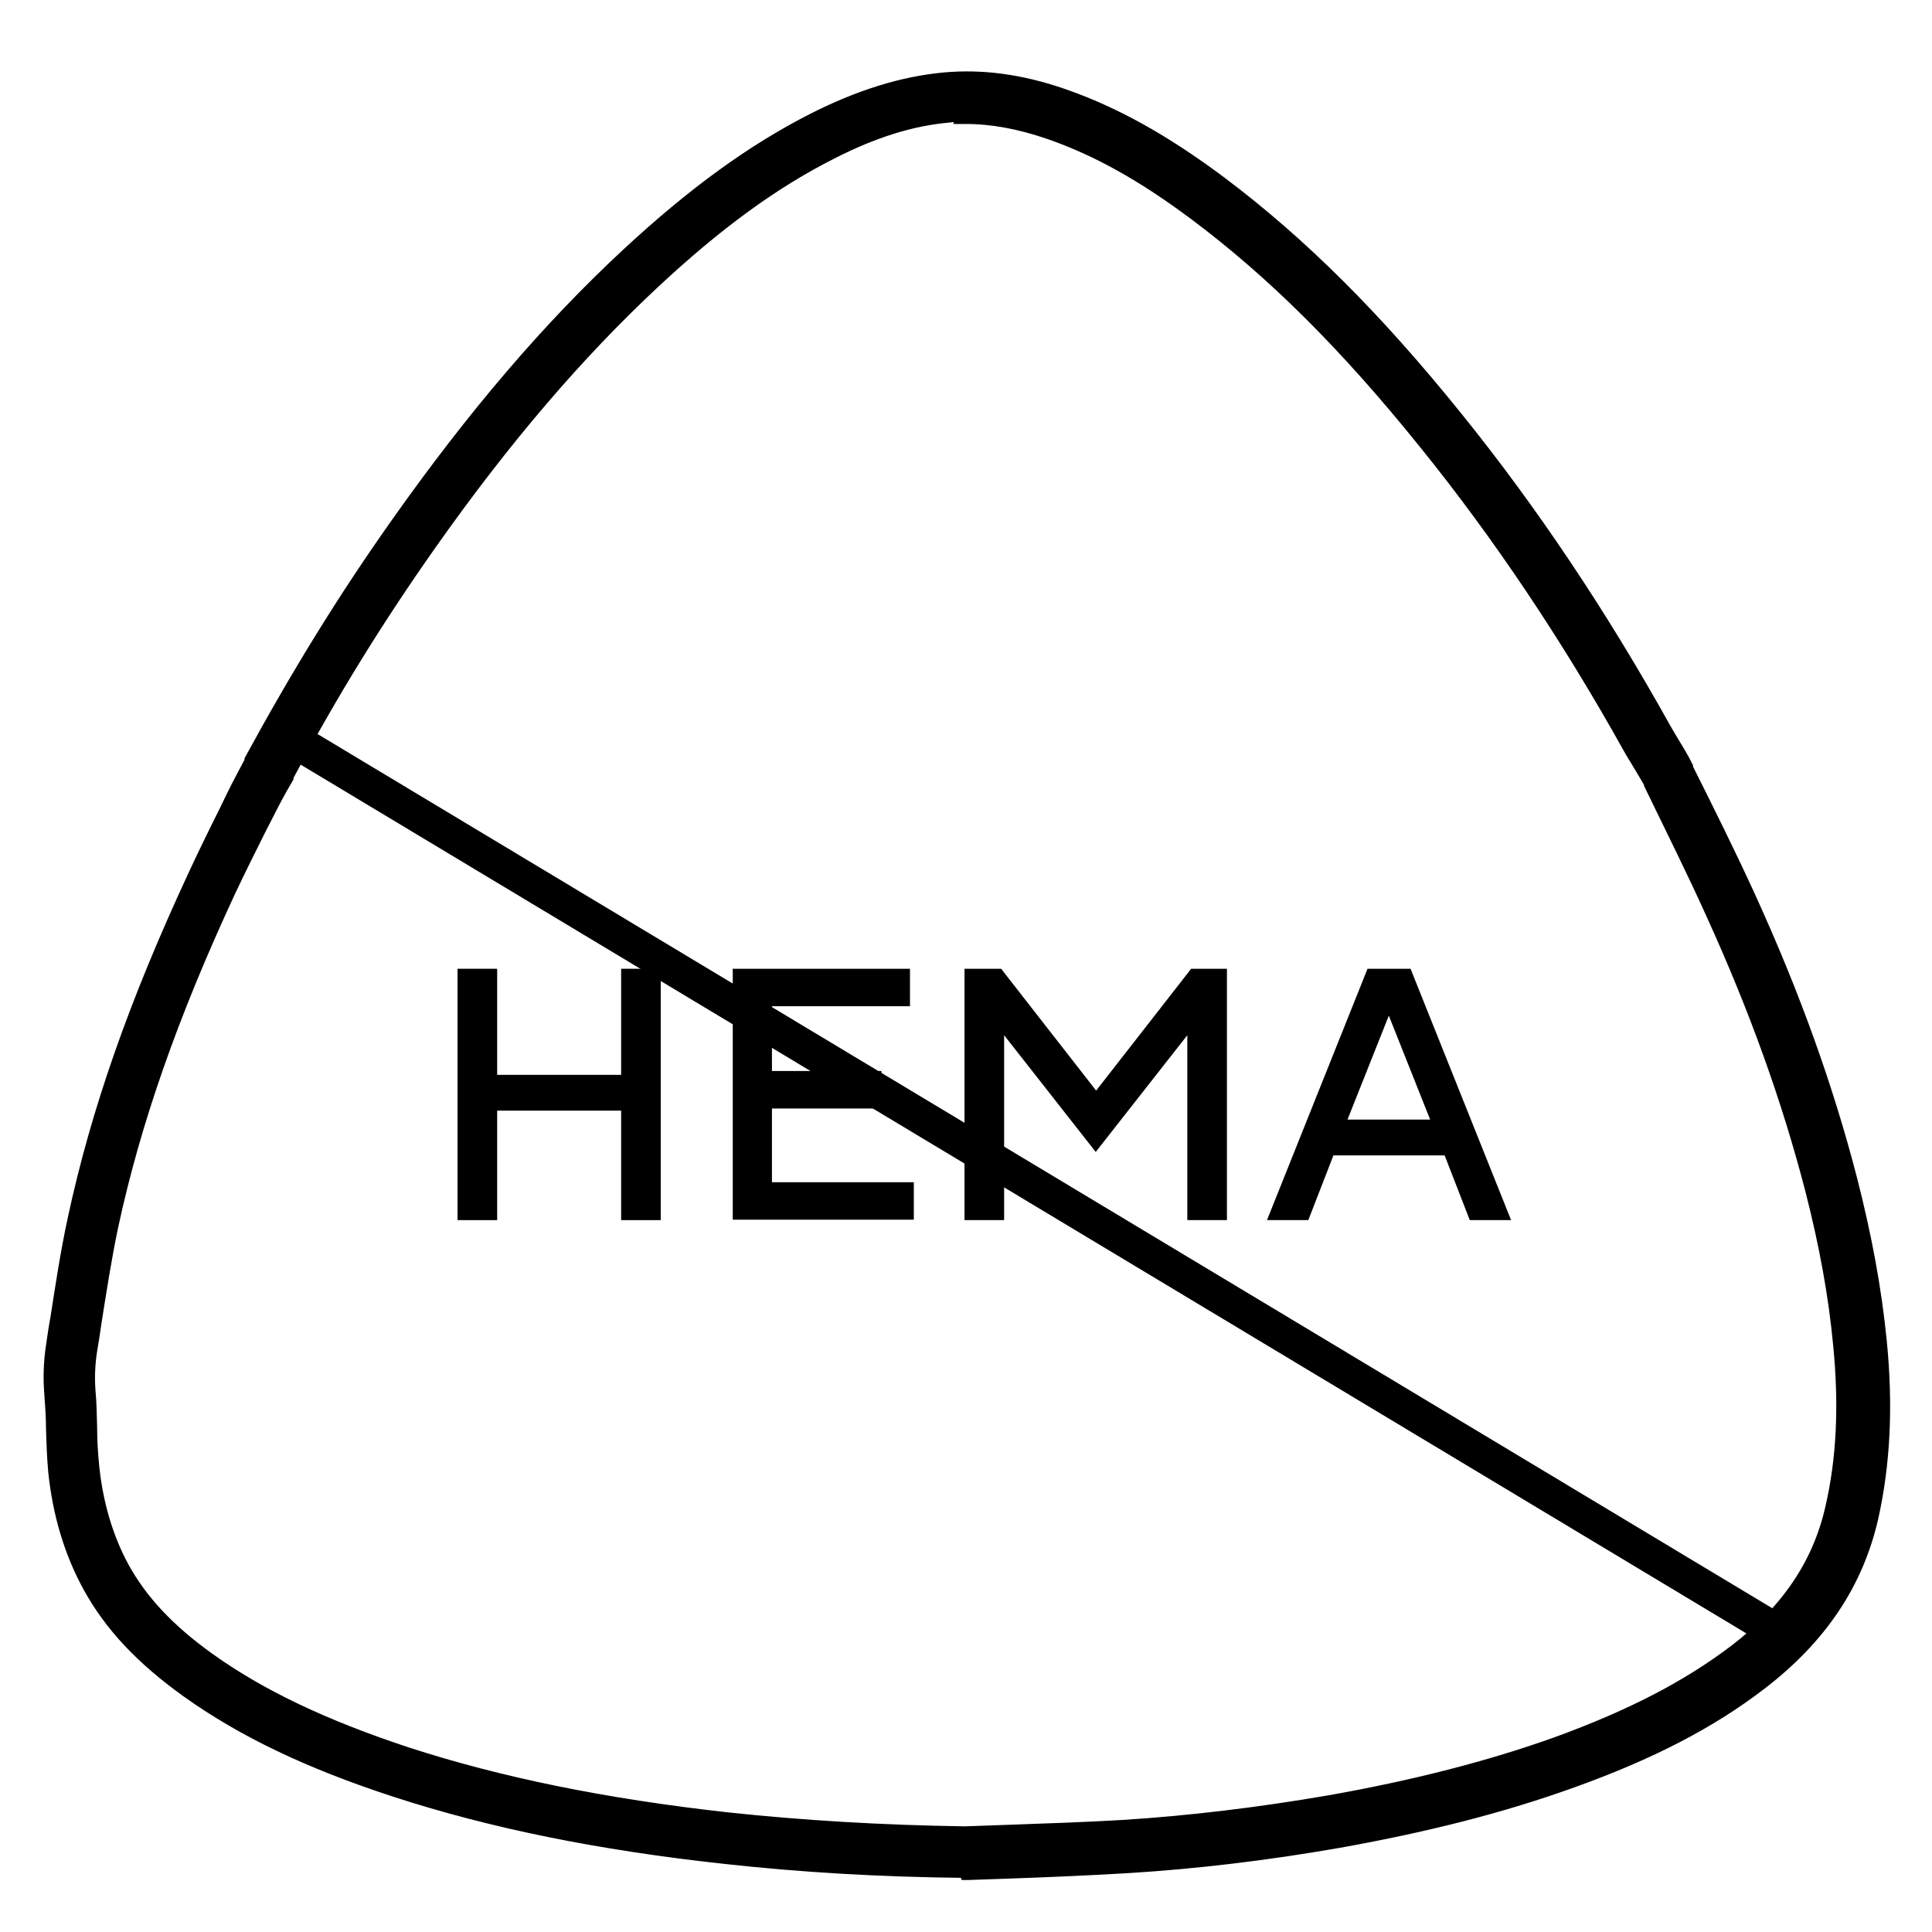
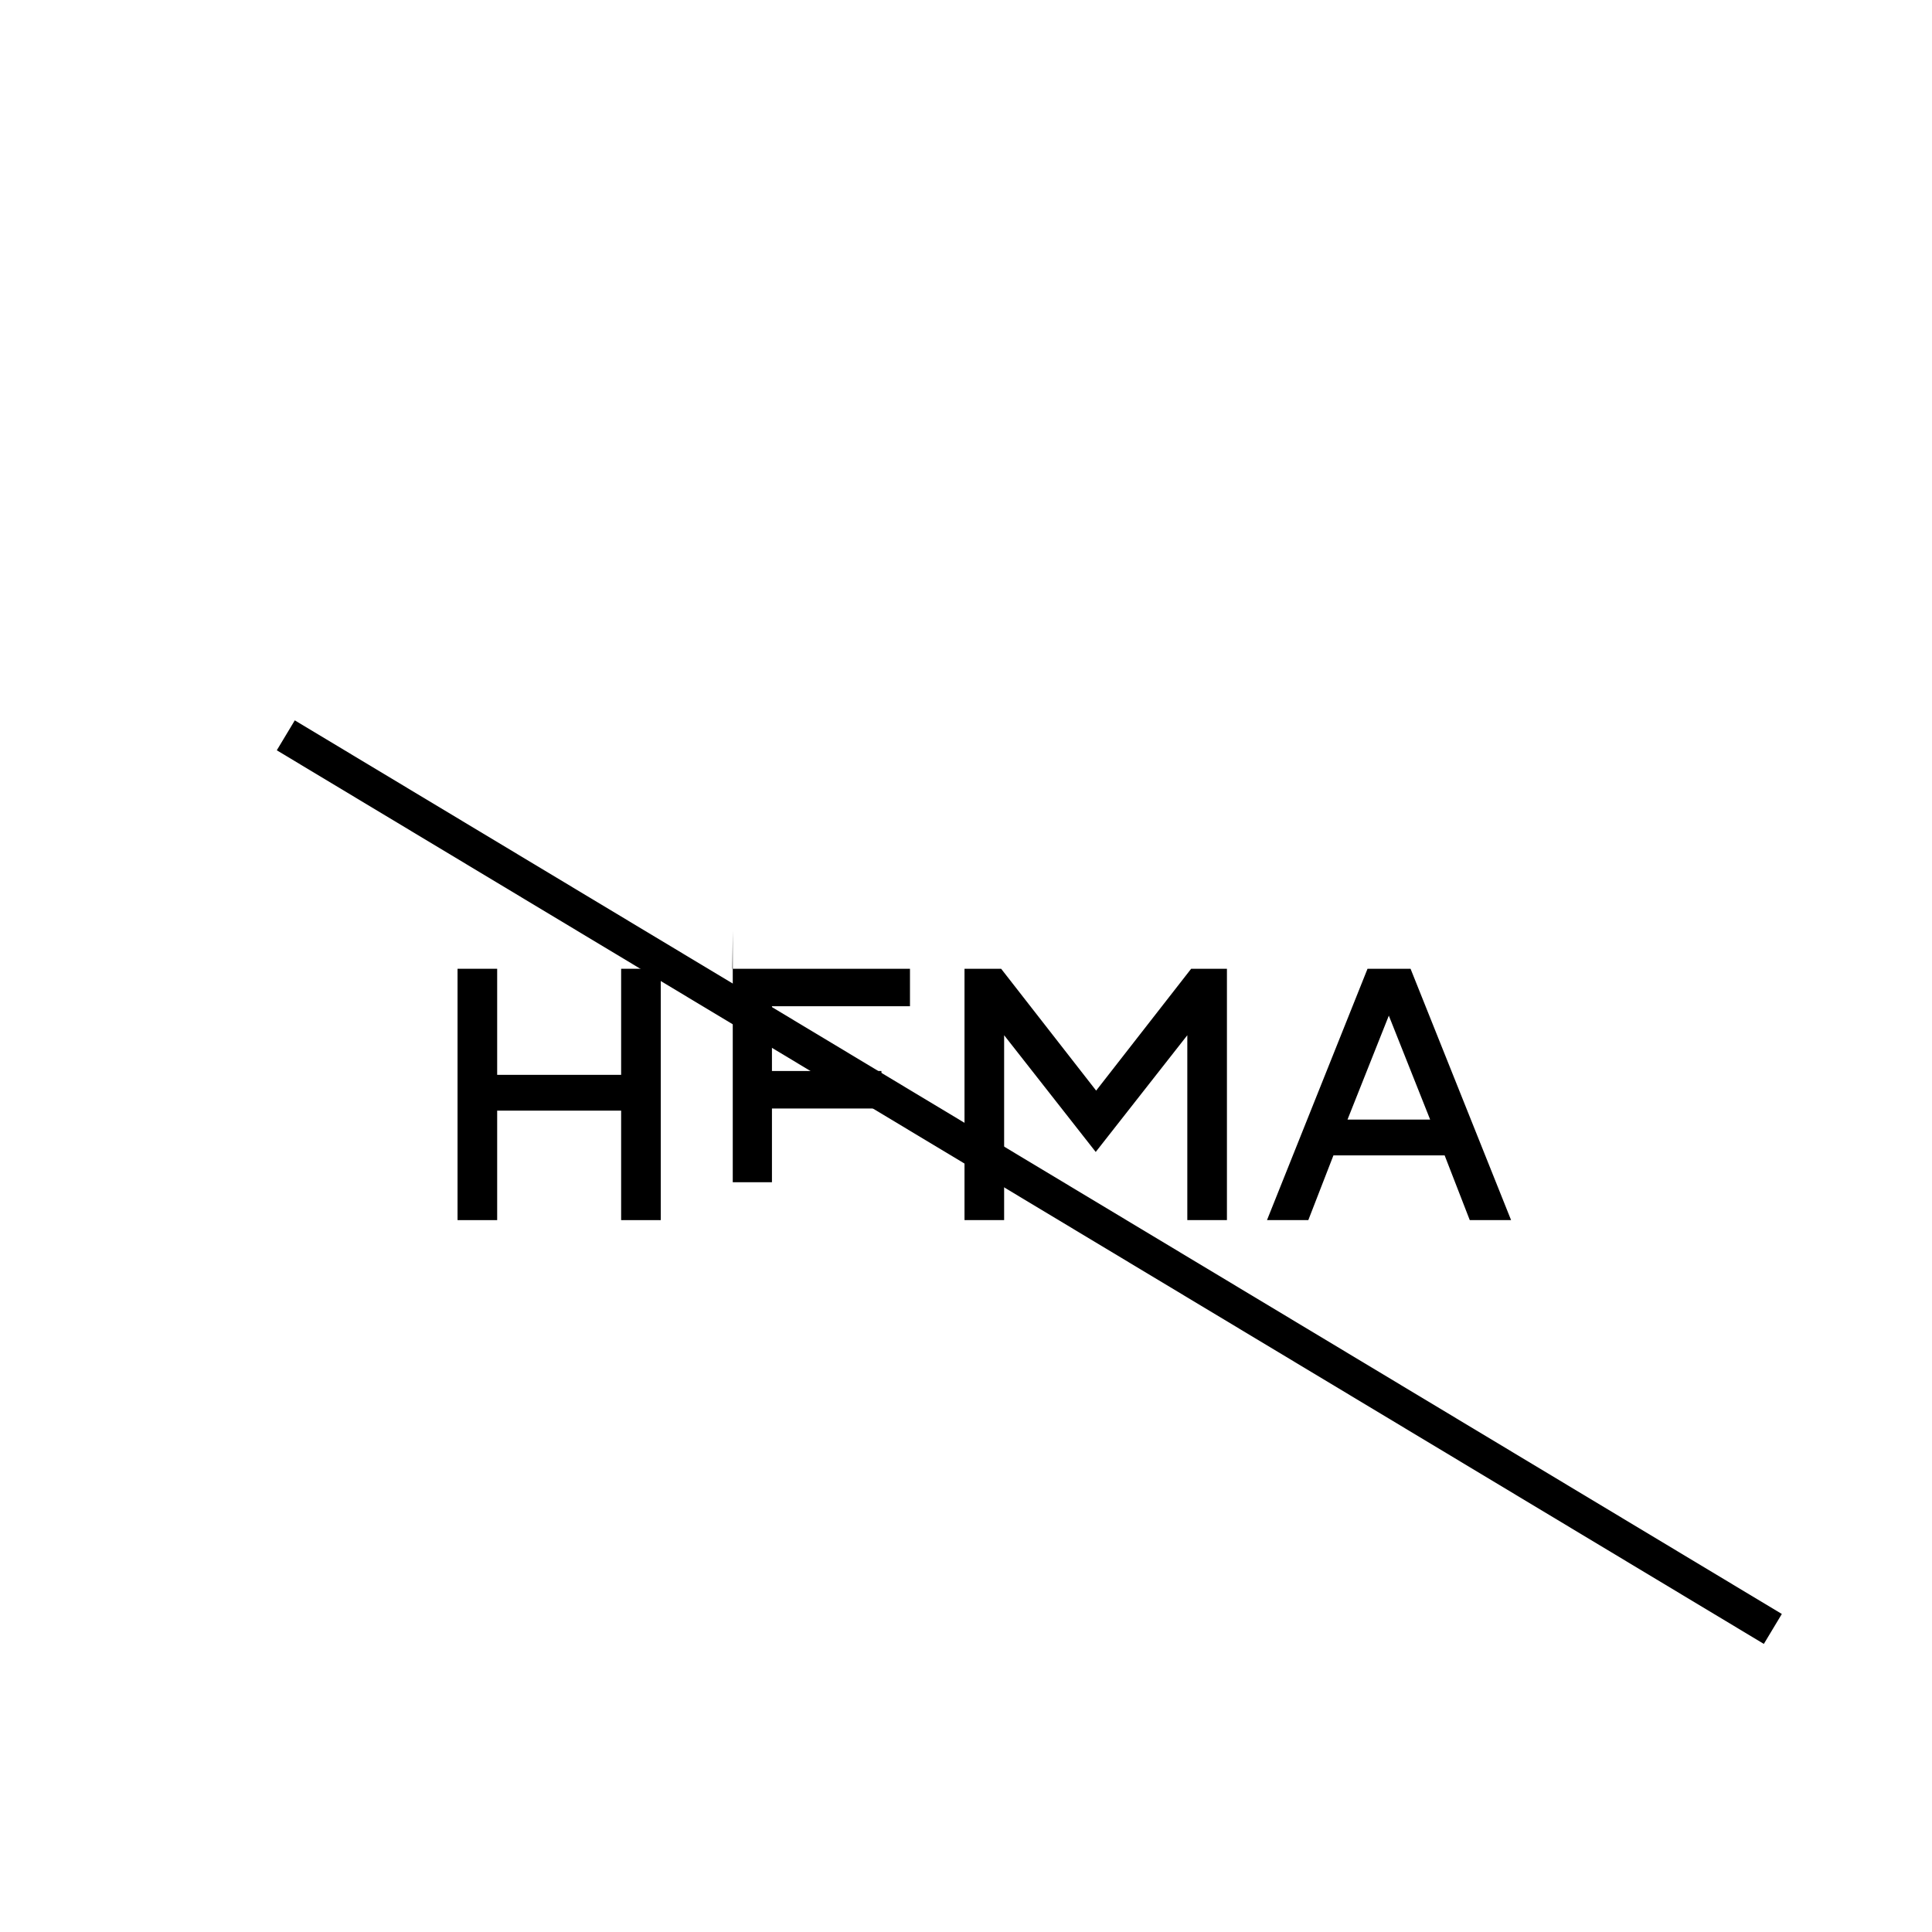
<svg xmlns="http://www.w3.org/2000/svg" xml:space="preserve" style="enable-background:new 0 0 453.5 453.5;" viewBox="0 0 453.5 453.5" y="0px" x="0px" id="Livello_1" version="1.1">
  <style type="text/css">
	.st0{stroke:#000000;stroke-width:4;stroke-miterlimit:10;}
</style>
-   <path d="M226.9,438.8h-0.1c-20.2-0.2-38.8-1.3-56.8-3.3c-29.3-3.2-54.5-8.3-77.2-15.7c-20.2-6.6-35.6-14-48.5-23.2  c-10.6-7.6-17.9-15.3-22.9-24.4c-4.4-8-7.1-17.1-8.1-27c-0.3-3.3-0.4-6.6-0.5-9.7c0-2.9-0.2-5.6-0.4-8.3c-0.3-3.7-0.2-7.4,0.4-11.3  c0.3-2.1,0.6-4.2,1-6.3c1.2-7.7,2.4-15.7,4.1-23.5c5.4-25.1,14.3-50.5,28-80c2.4-5.2,5-10.5,7.5-15.5l1.6-3.3c1.4-2.9,3-5.8,4.4-8.5  v-0.3c10.9-20,21.7-37.6,34.3-55.4c17.8-25.2,35.3-45.7,53.8-62.9c15.5-14.4,29.4-24.5,43.8-31.8C202,23,212,19.9,221.7,19  c8.8-0.8,17.9,0.4,27.7,3.8c12.1,4.2,23.7,10.7,36.7,20.4c18.9,14.2,36.5,31.7,55.5,55.3c17.6,21.8,33.9,46.2,48.6,72.6  c0.6,1.1,1.3,2.2,2,3.4c1.1,1.8,2.2,3.6,3.2,5.6v0.3c5,10,10.1,20.2,14.8,30.5c10.4,22.8,18.2,44.5,23.8,66.2  c3.4,13.3,5.7,25.7,6.9,37.9c1.5,15.2,0.8,28.7-2,41.2c-3.5,15.2-11.9,27.8-25.8,38.5c-11.8,9.1-25.9,16.4-44.3,23  c-16.1,5.8-34,10.4-54.8,14.1c-16.6,2.9-33.2,4.9-49.5,5.9c-8.6,0.5-17.4,0.9-25.9,1.2c-3.8,0.1-7.6,0.3-11.4,0.4h-0.1l0,0  L226.9,438.8z M226.9,26.6c-1.5,0-3,0-4.5,0.2c-8.7,0.8-17.6,3.6-27.4,8.6c-13.7,6.9-27,16.6-41.9,30.5  c-18,16.8-35.2,36.9-52.6,61.6c-12.4,17.6-23.1,34.9-33.6,54.6v0.3c-1.6,2.7-3.1,5.5-4.5,8.3l-1.7,3.3c-2.5,5-5.1,10.2-7.5,15.3  c-13.4,28.9-22.1,53.8-27.4,78.3c-1.6,7.6-2.8,15.4-4,23c-0.3,2.1-0.6,4.2-1,6.4c-0.5,3.3-0.6,6.3-0.4,9.3c0.3,3,0.3,5.9,0.4,8.8  c0,3.2,0.2,6.2,0.5,9.2c0.9,8.8,3.3,16.9,7.1,23.9c4.4,8,10.9,14.9,20.4,21.7c12.2,8.7,27,15.7,46.3,22.1  c22.1,7.2,46.8,12.2,75.5,15.4c17.8,1.9,36.1,3,55.9,3.3c3.8-0.1,7.5-0.3,11.3-0.4c8.4-0.3,17.1-0.6,25.7-1.1c16-1,32.3-3,48.6-5.8  c20.3-3.6,37.7-8.1,53.4-13.7c17.6-6.4,30.9-13.3,42.1-21.8c12.3-9.4,19.8-20.5,22.8-33.7c2.7-11.6,3.3-24.2,1.9-38.5  c-1.1-11.8-3.3-23.7-6.6-36.6c-5.5-21.2-13.1-42.4-23.3-64.8c-4.6-10.2-9.7-20.4-14.5-30.3v-0.3c-0.9-1.6-1.9-3.2-2.9-4.9  c-0.7-1.2-1.5-2.4-2.2-3.7c-14.5-26-30.6-50-47.9-71.4c-18.5-23-35.7-40.1-54-53.8c-12.3-9.2-23.2-15.3-34.5-19.2  c-7-2.4-13.5-3.6-19.7-3.6l0,0L226.9,26.6z" class="st0" />
  <g>
    <path d="M107.4,227.4h9.3v24.9h29.1v-24.9h9.3v59h-9.3v-25.7h-29.1v25.7h-9.3V227.4z" />
-     <path d="M171.9,227.4h41.7v8.8h-32.4v15.2h25.7v8.8h-25.7v17.3h33.3v8.8H172v-59l0,0L171.9,227.4z" />
+     <path d="M171.9,227.4h41.7v8.8h-32.4v15.2h25.7v8.8h-25.7v17.3h33.3H172v-59l0,0L171.9,227.4z" />
    <path d="M226.6,227.4h8.4l22.3,28.6l22.3-28.6h8.4v59h-9.3V243l-21.5,27.4L235.7,243v43.4h-9.3v-59l0,0H226.6z" />
    <path d="M321,227.4h10.1l23.6,59H345l-5.9-15.2H313l-5.9,15.2h-9.7L321,227.4L321,227.4L321,227.4z M335.7,262.8l-9.7-24.4   l-9.7,24.4H335.7L335.7,262.8L335.7,262.8z" />
  </g>
  <rect height="407.3" width="8.2" transform="matrix(0.515 -0.857 0.857 0.515 -120.638 341.733)" y="73.8" x="237.6" />
</svg>